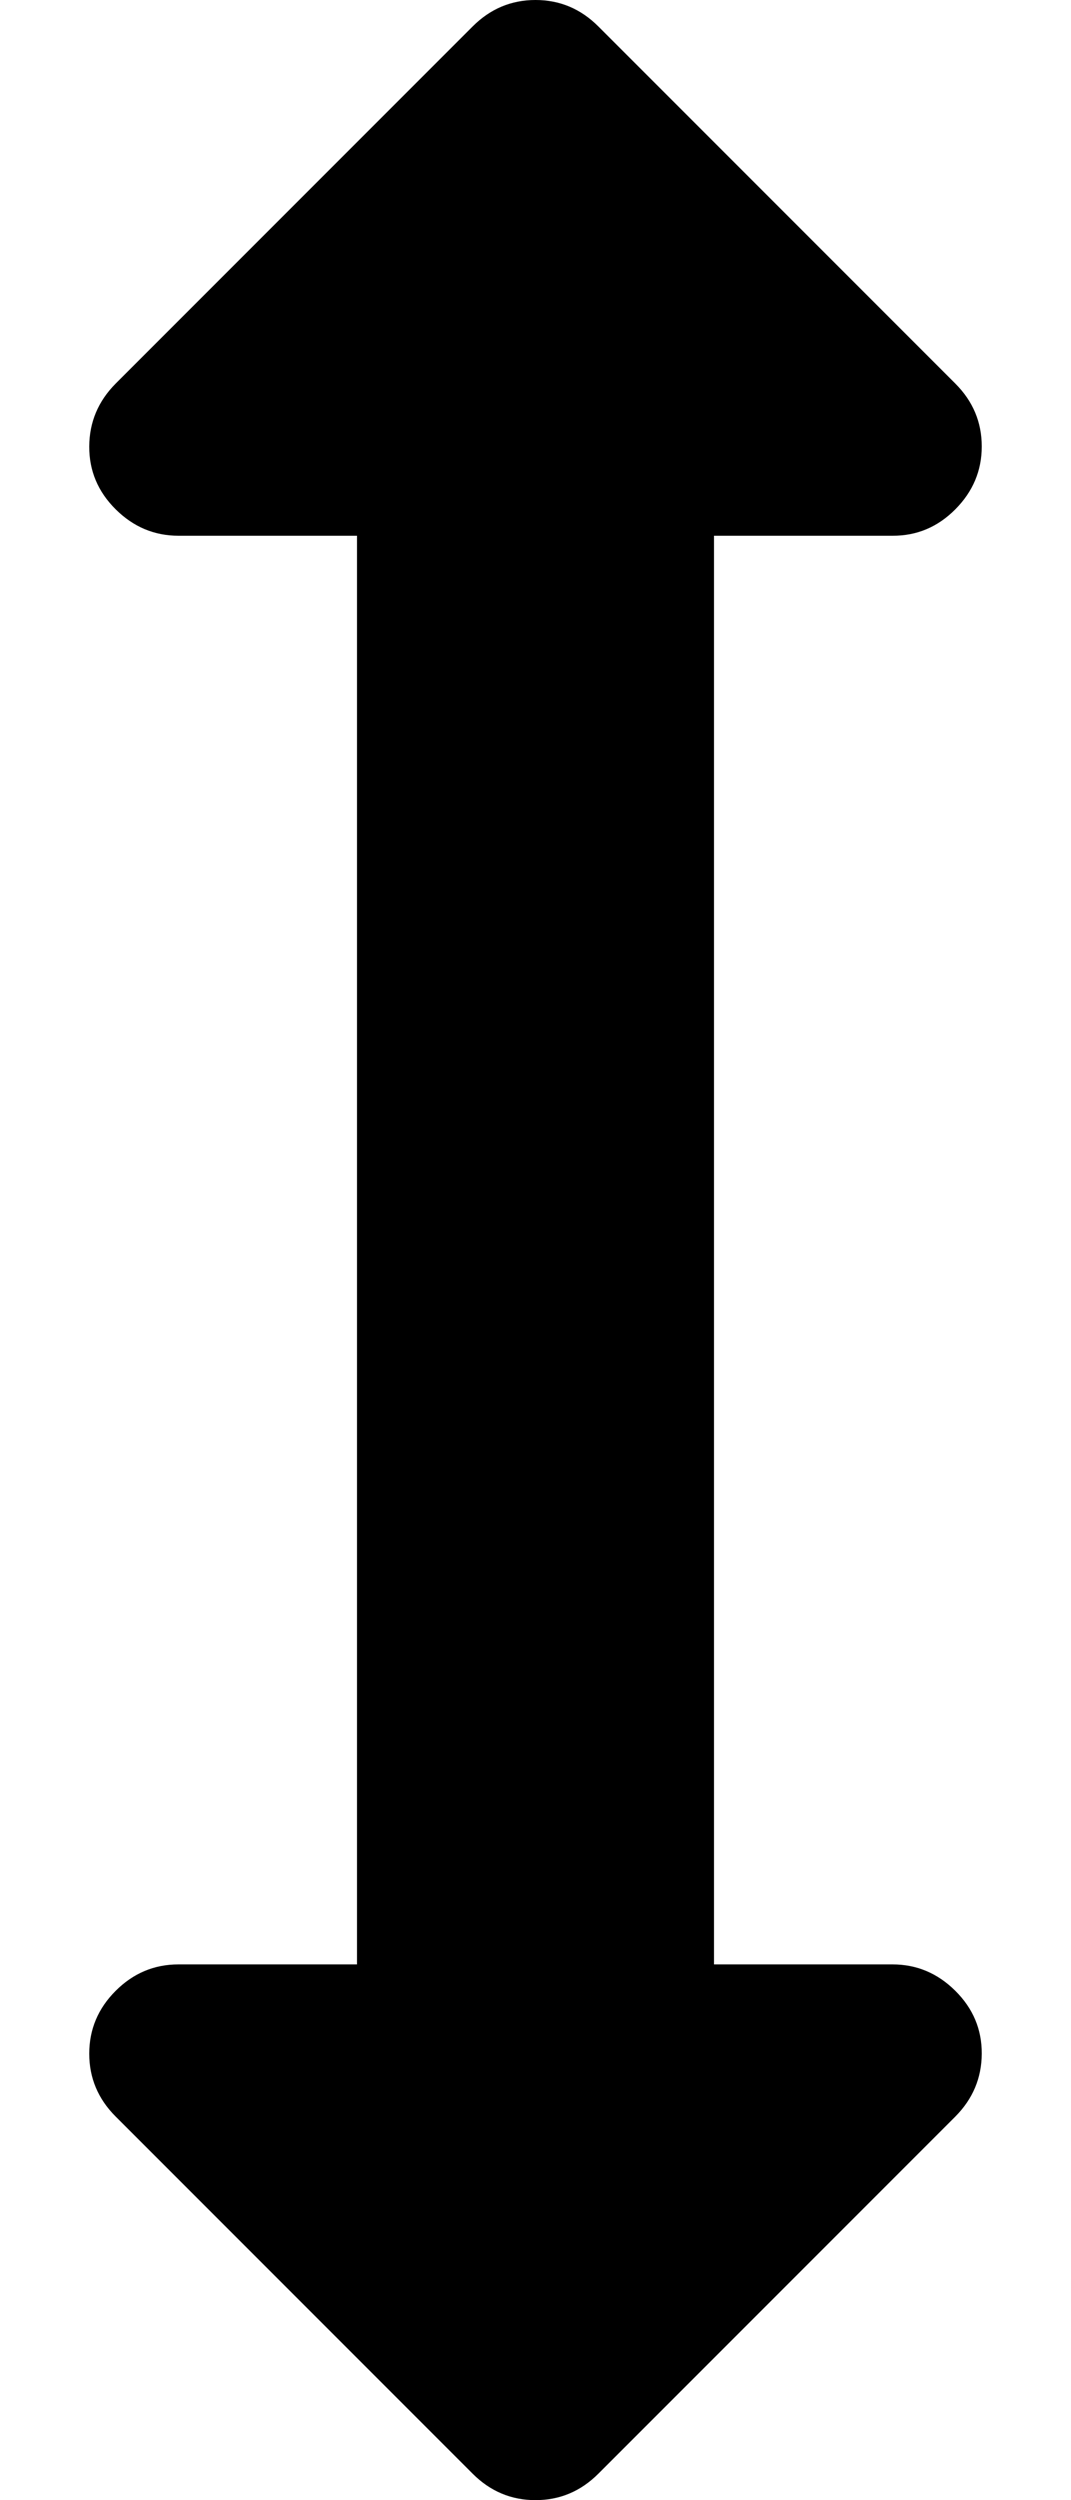
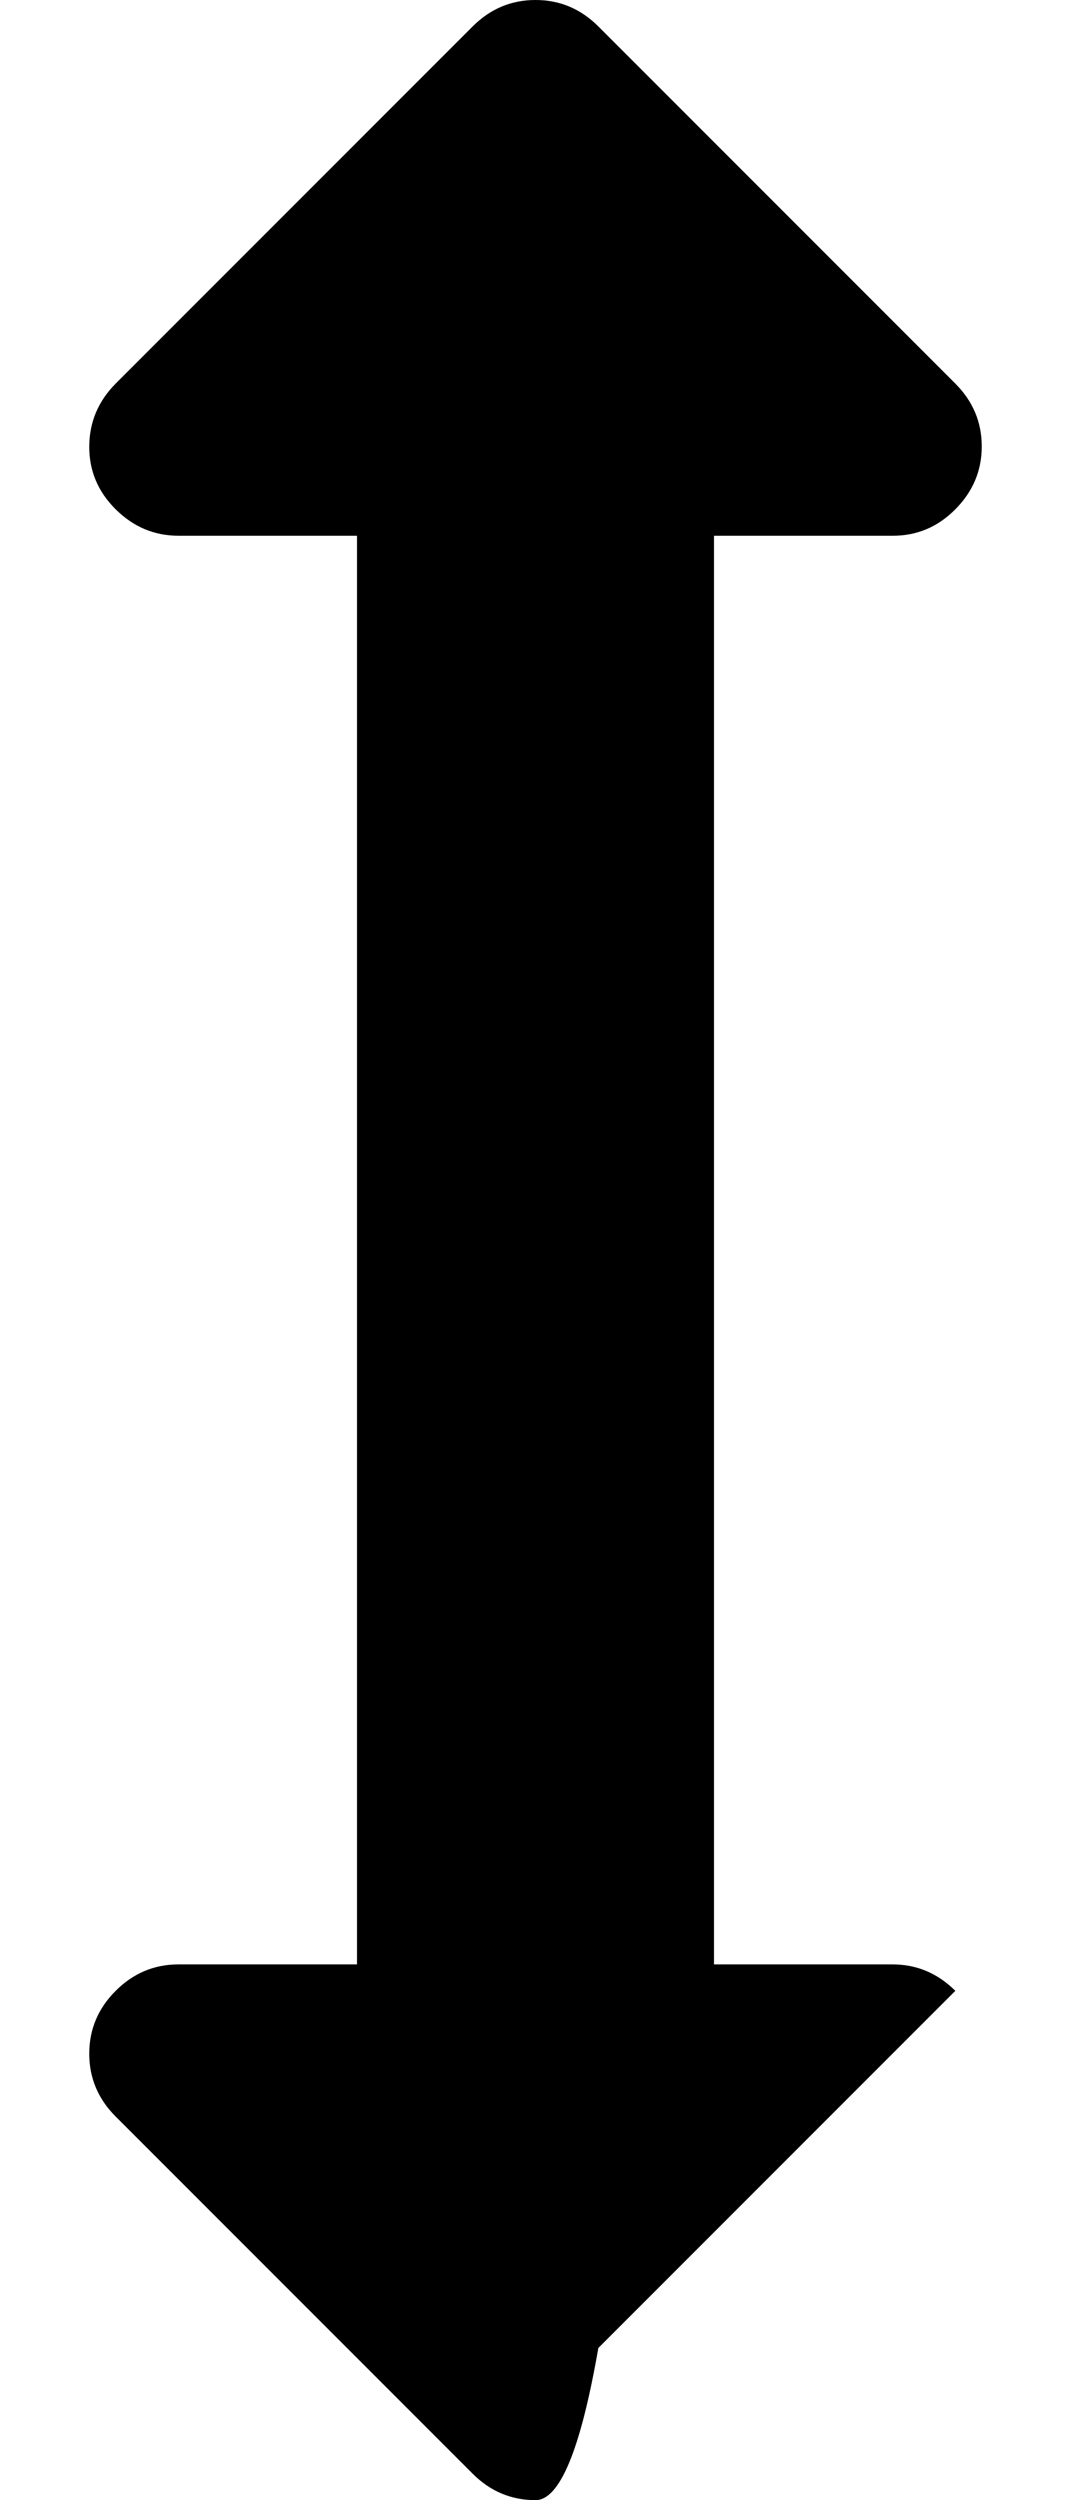
<svg xmlns="http://www.w3.org/2000/svg" width="6" height="14" viewBox="0 0 6 14">
-   <path d="M5.5 2.5q0 .203-.148.352T5 3H4v8h1q.203 0 .352.148t.148.352-.148.352l-2 2Q3.204 14 3 14t-.352-.148l-2-2Q.5 11.704.5 11.5t.148-.352T1 11h1V3H1q-.203 0-.352-.148T.5 2.5t.148-.352l2-2Q2.796 0 3 0t.352.148l2 2q.148.148.148.352z" />
+   <path d="M5.5 2.5q0 .203-.148.352T5 3H4v8h1q.203 0 .352.148l-2 2Q3.204 14 3 14t-.352-.148l-2-2Q.5 11.704.5 11.5t.148-.352T1 11h1V3H1q-.203 0-.352-.148T.5 2.5t.148-.352l2-2Q2.796 0 3 0t.352.148l2 2q.148.148.148.352z" />
</svg>